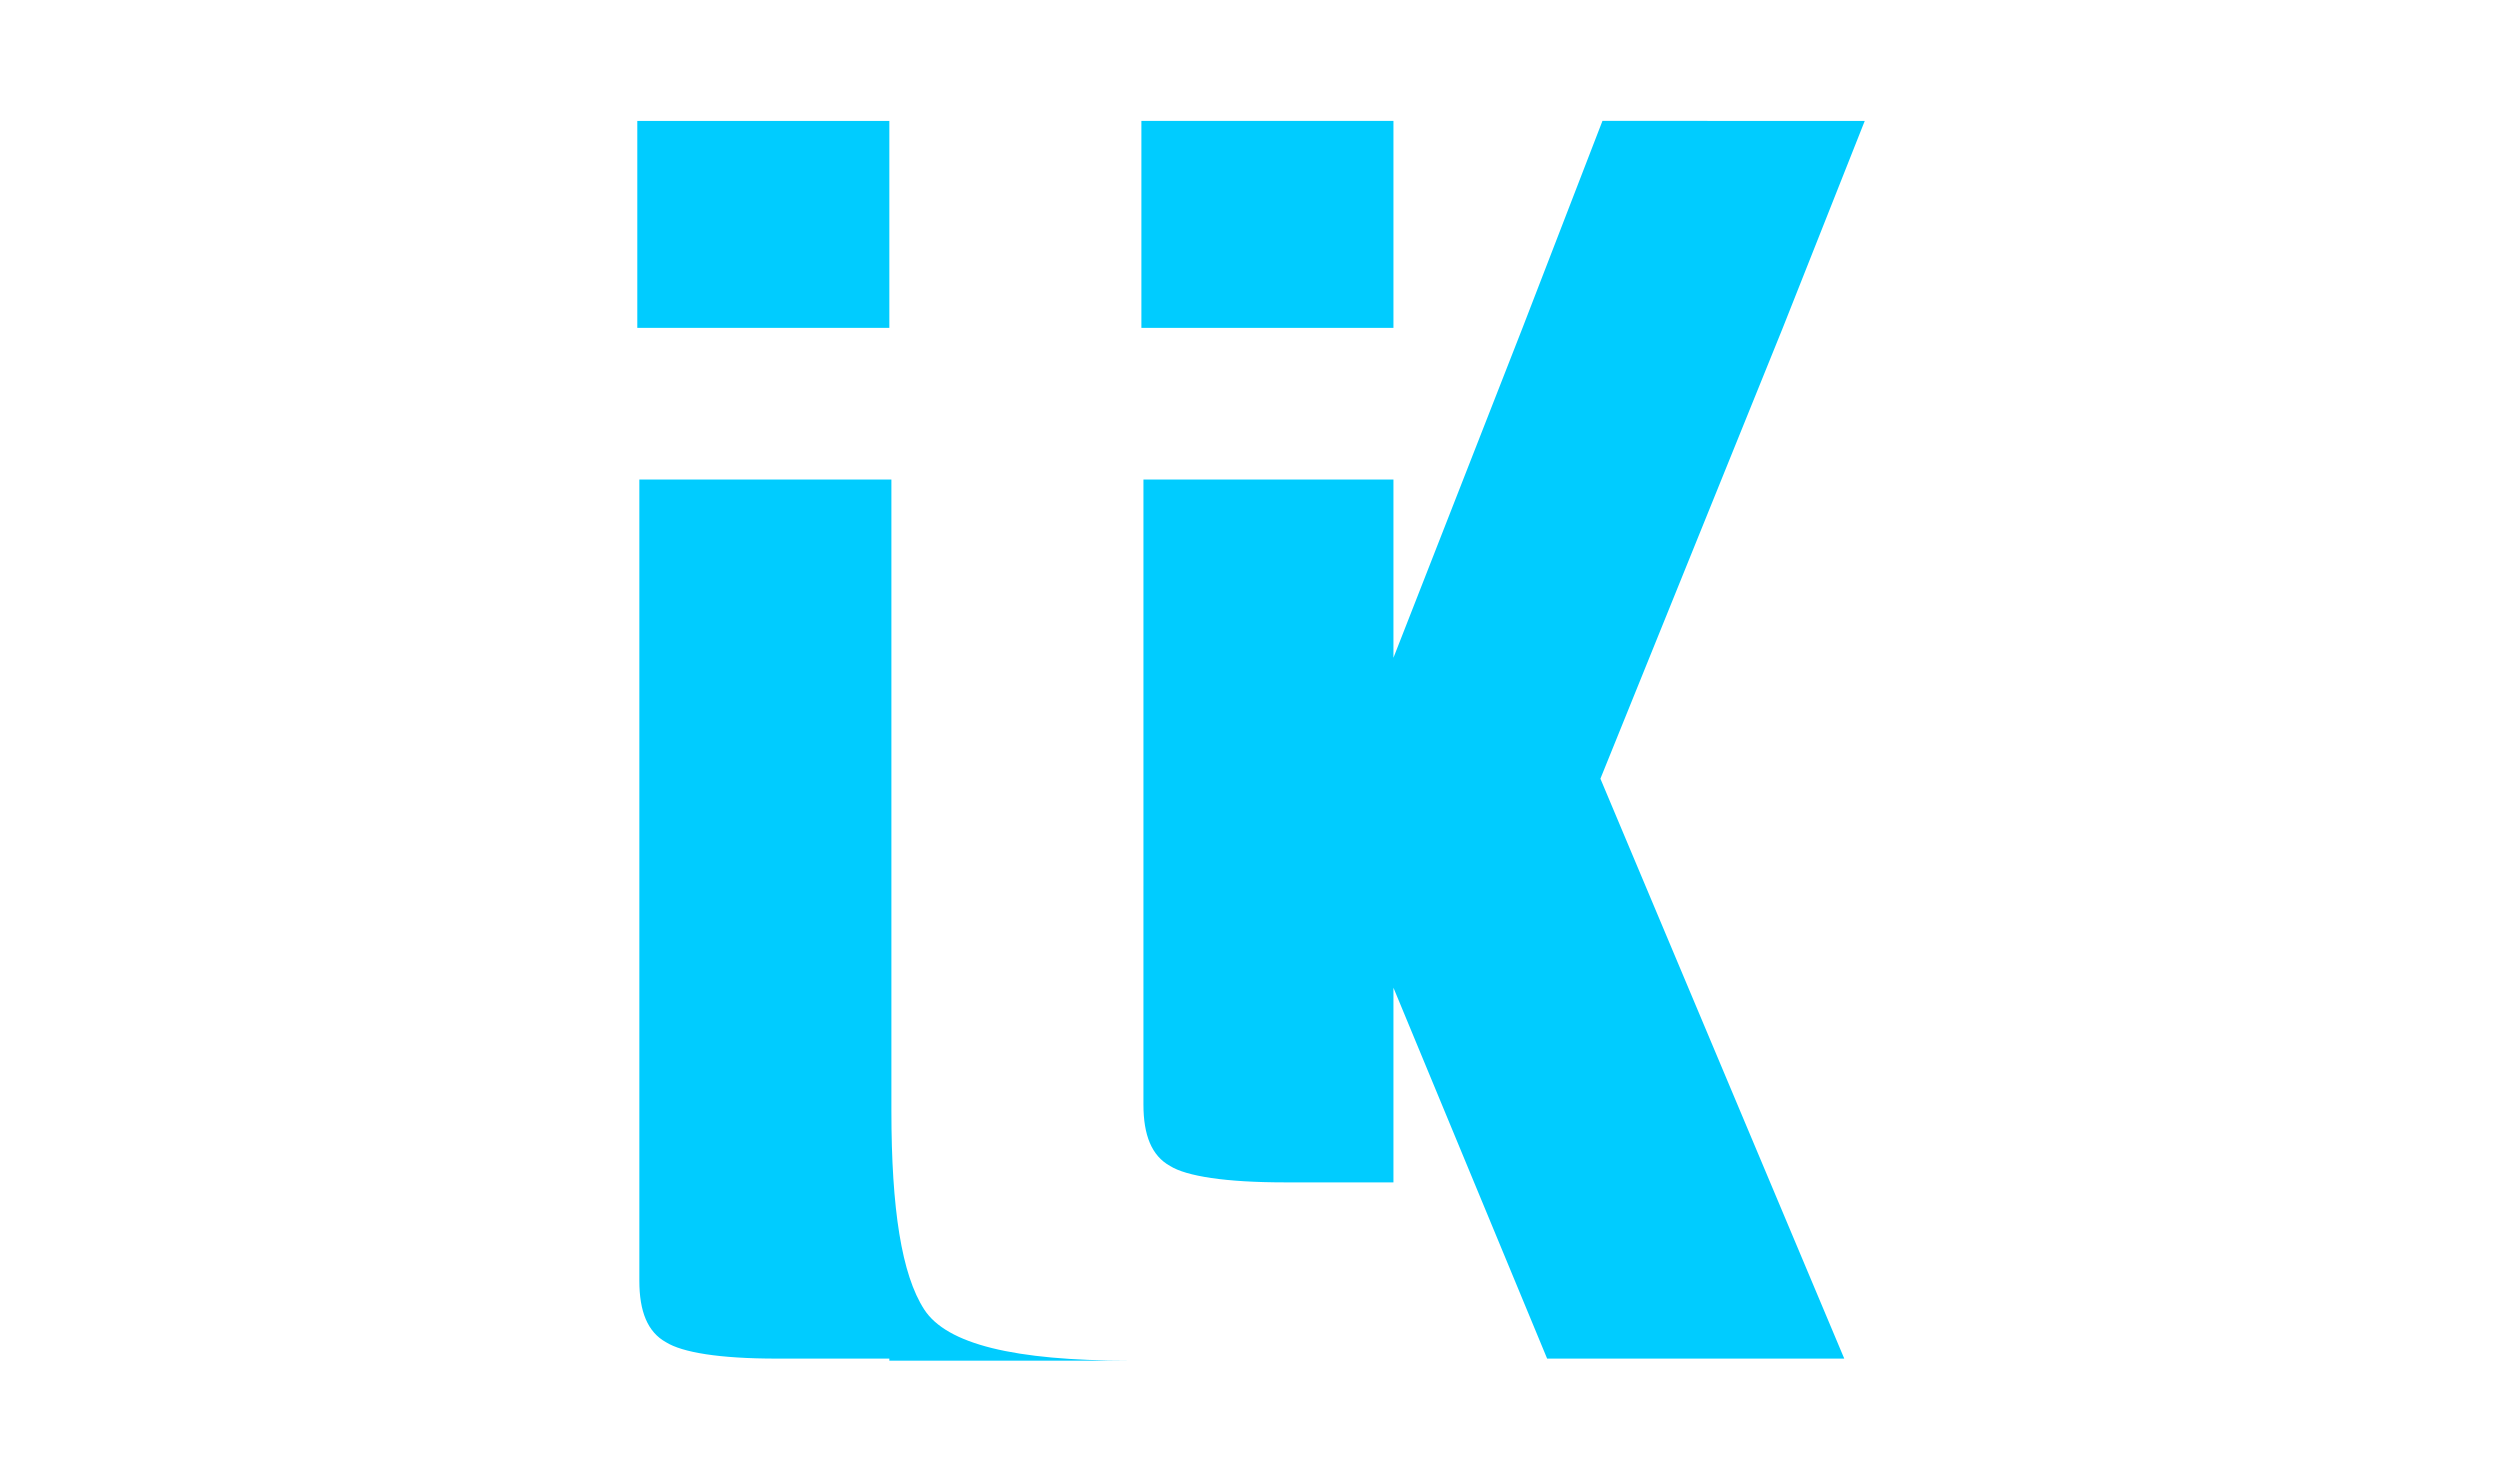
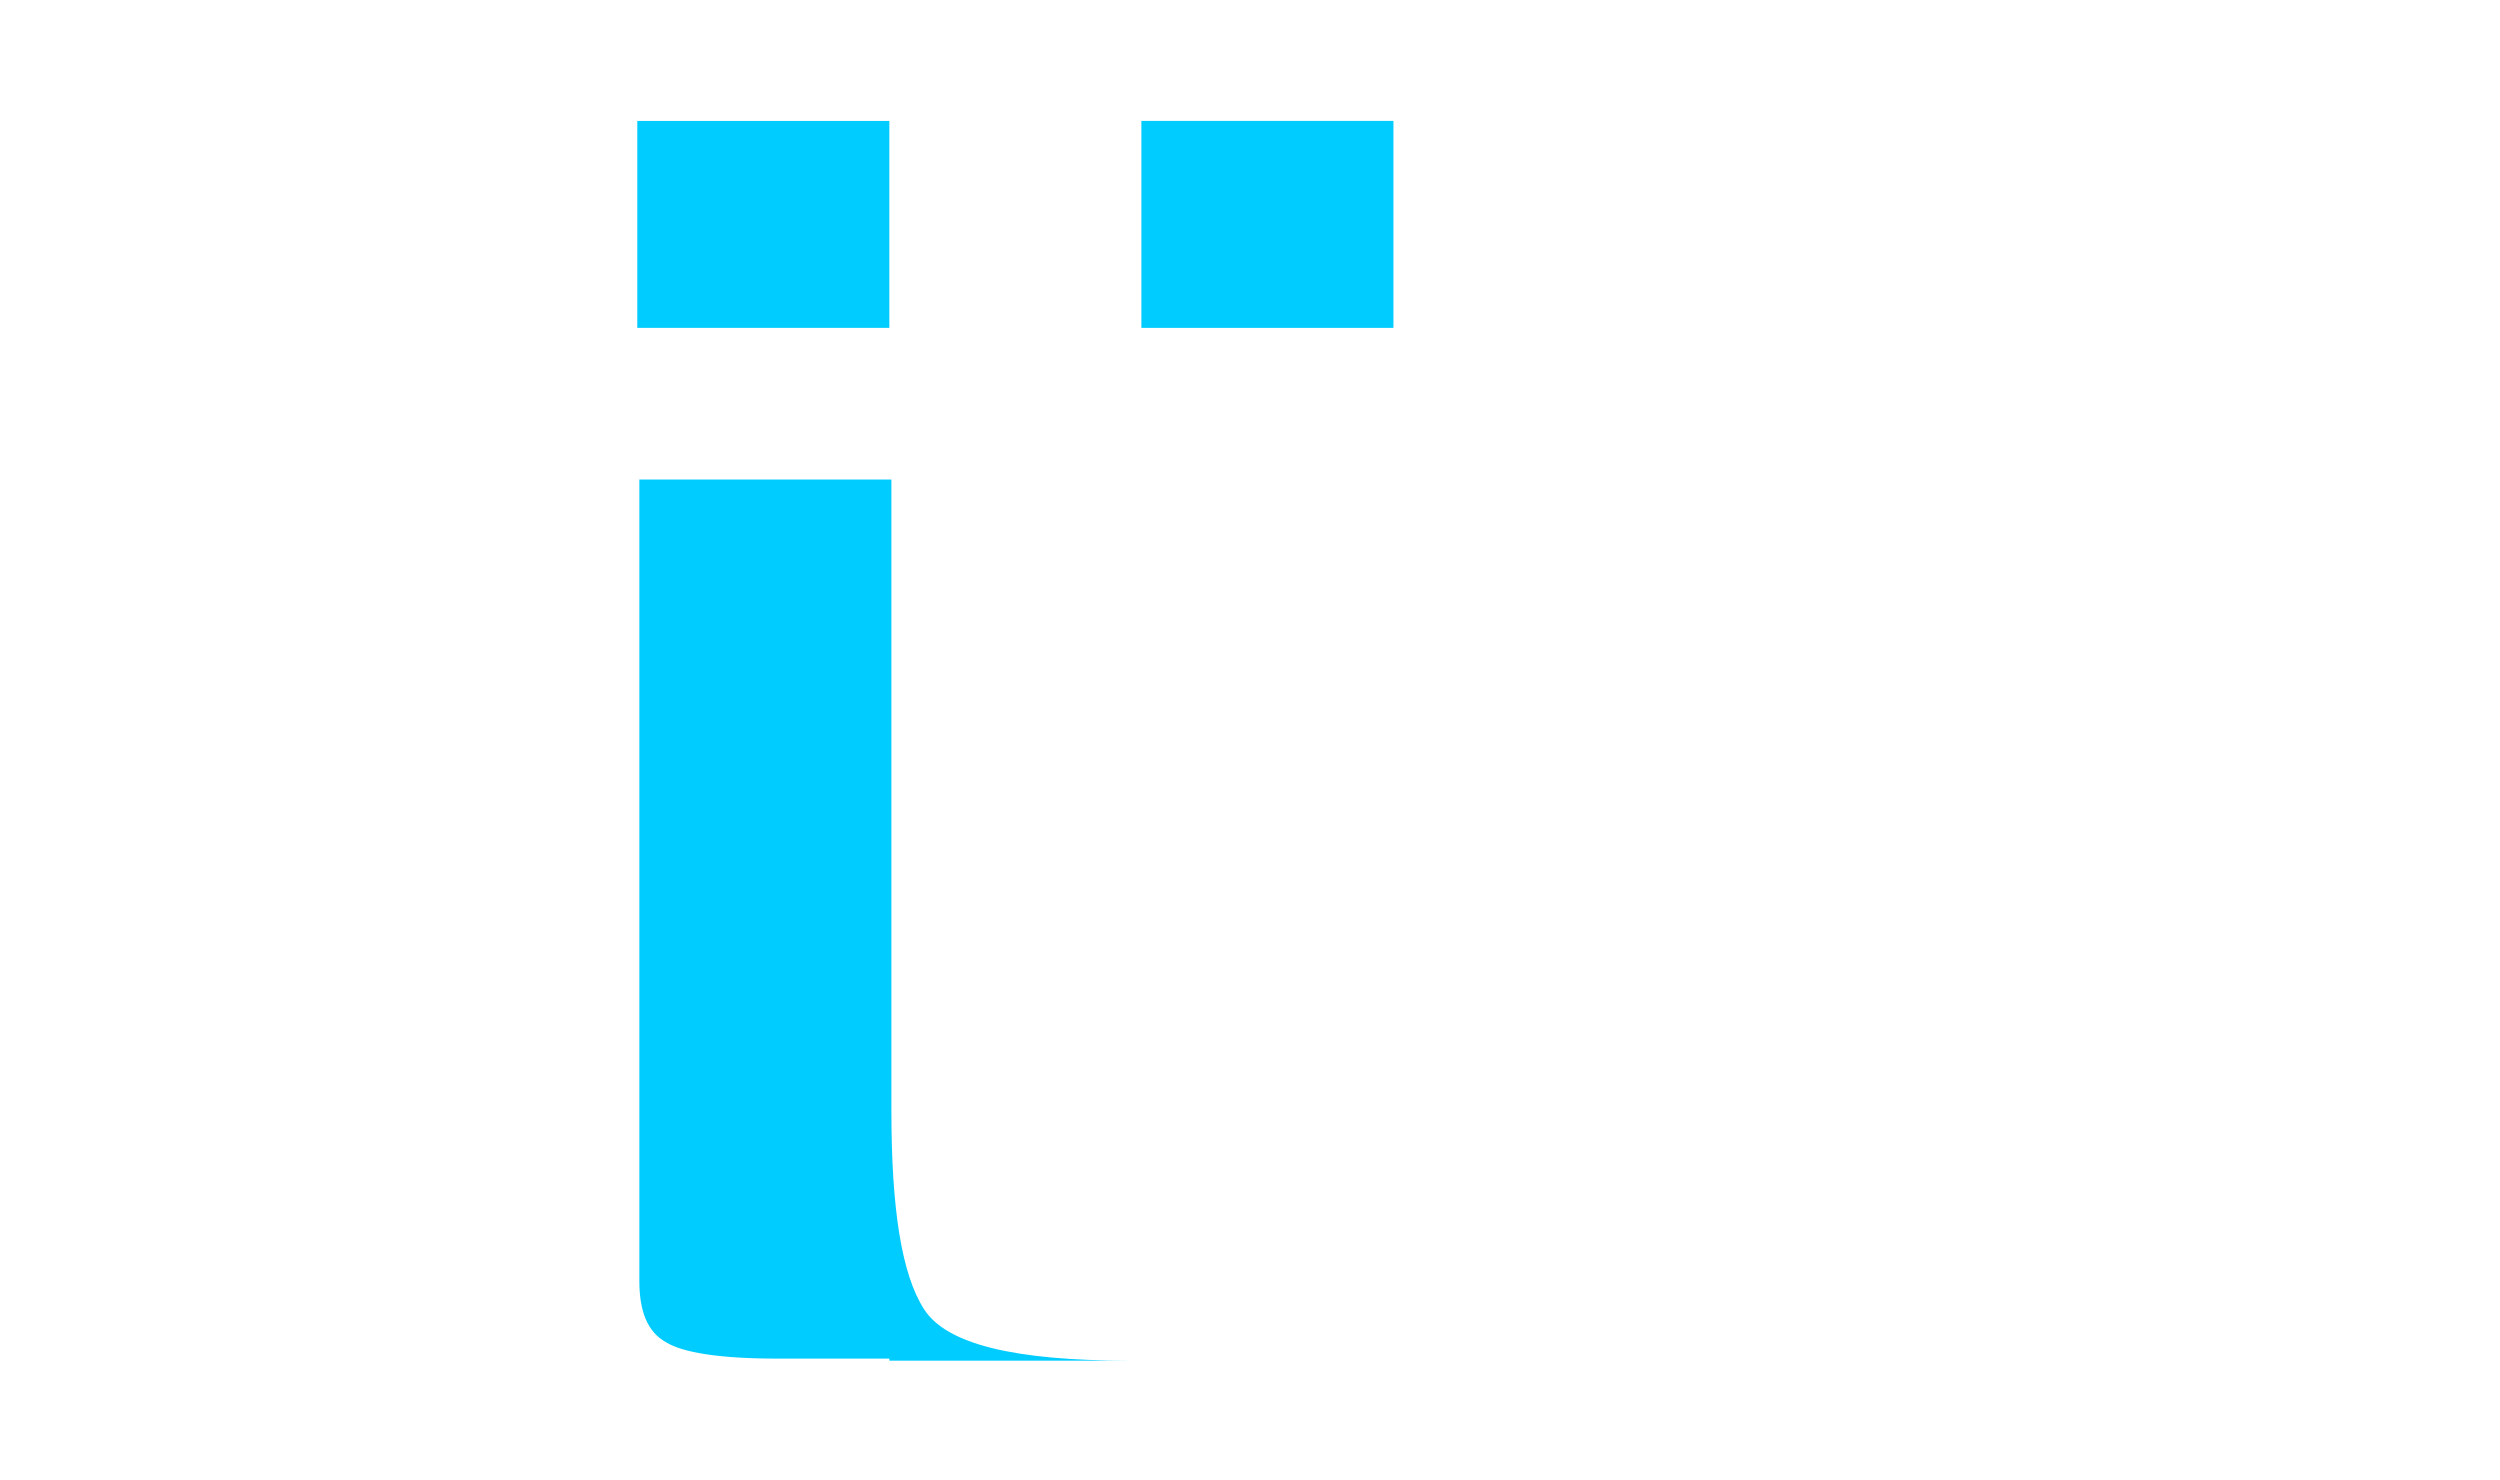
<svg xmlns="http://www.w3.org/2000/svg" id="Layer_1" x="0px" y="0px" viewBox="0 0 122 72.2" style="enable-background:new 0 0 122 72.2;" xml:space="preserve">
  <style type="text/css"> .st0{fill-rule:evenodd;clip-rule:evenodd;fill:#00CCFF;} </style>
  <g>
-     <path class="st0" d="M90,66.3H75.5L68,48.2v8.5v1h-5.2h-0.1c-2.9,0-4.8-0.3-5.6-0.8c-0.9-0.5-1.3-1.5-1.3-3V43.2V23.4H68v8.7 L74.3,16l3.9-10.1H91L87,16l-8.9,22L90,66.3z" />
-     <path class="st0" d="M43.4,66.3H34l3.9,0c-2.8,0-4.6-0.3-5.4-0.8c-0.9-0.5-1.3-1.5-1.3-3V23.4h12.3v25.4v5.4c0,4.8,0.5,8,1.6,9.7 c1.1,1.7,4.4,2.5,10,2.5H43.4L43.4,66.3z M43.4,16H31.1V5.9h12.3V16z" />
+     <path class="st0" d="M43.4,66.3H34l3.9,0c-2.8,0-4.6-0.3-5.4-0.8c-0.9-0.5-1.3-1.5-1.3-3V23.4h12.3v25.4v5.4c0,4.8,0.5,8,1.6,9.7 c1.1,1.7,4.4,2.5,10,2.5H43.4L43.4,66.3M43.4,16H31.1V5.9h12.3V16z" />
    <rect x="55.7" y="5.9" class="st0" width="12.3" height="10.1" />
  </g>
</svg>